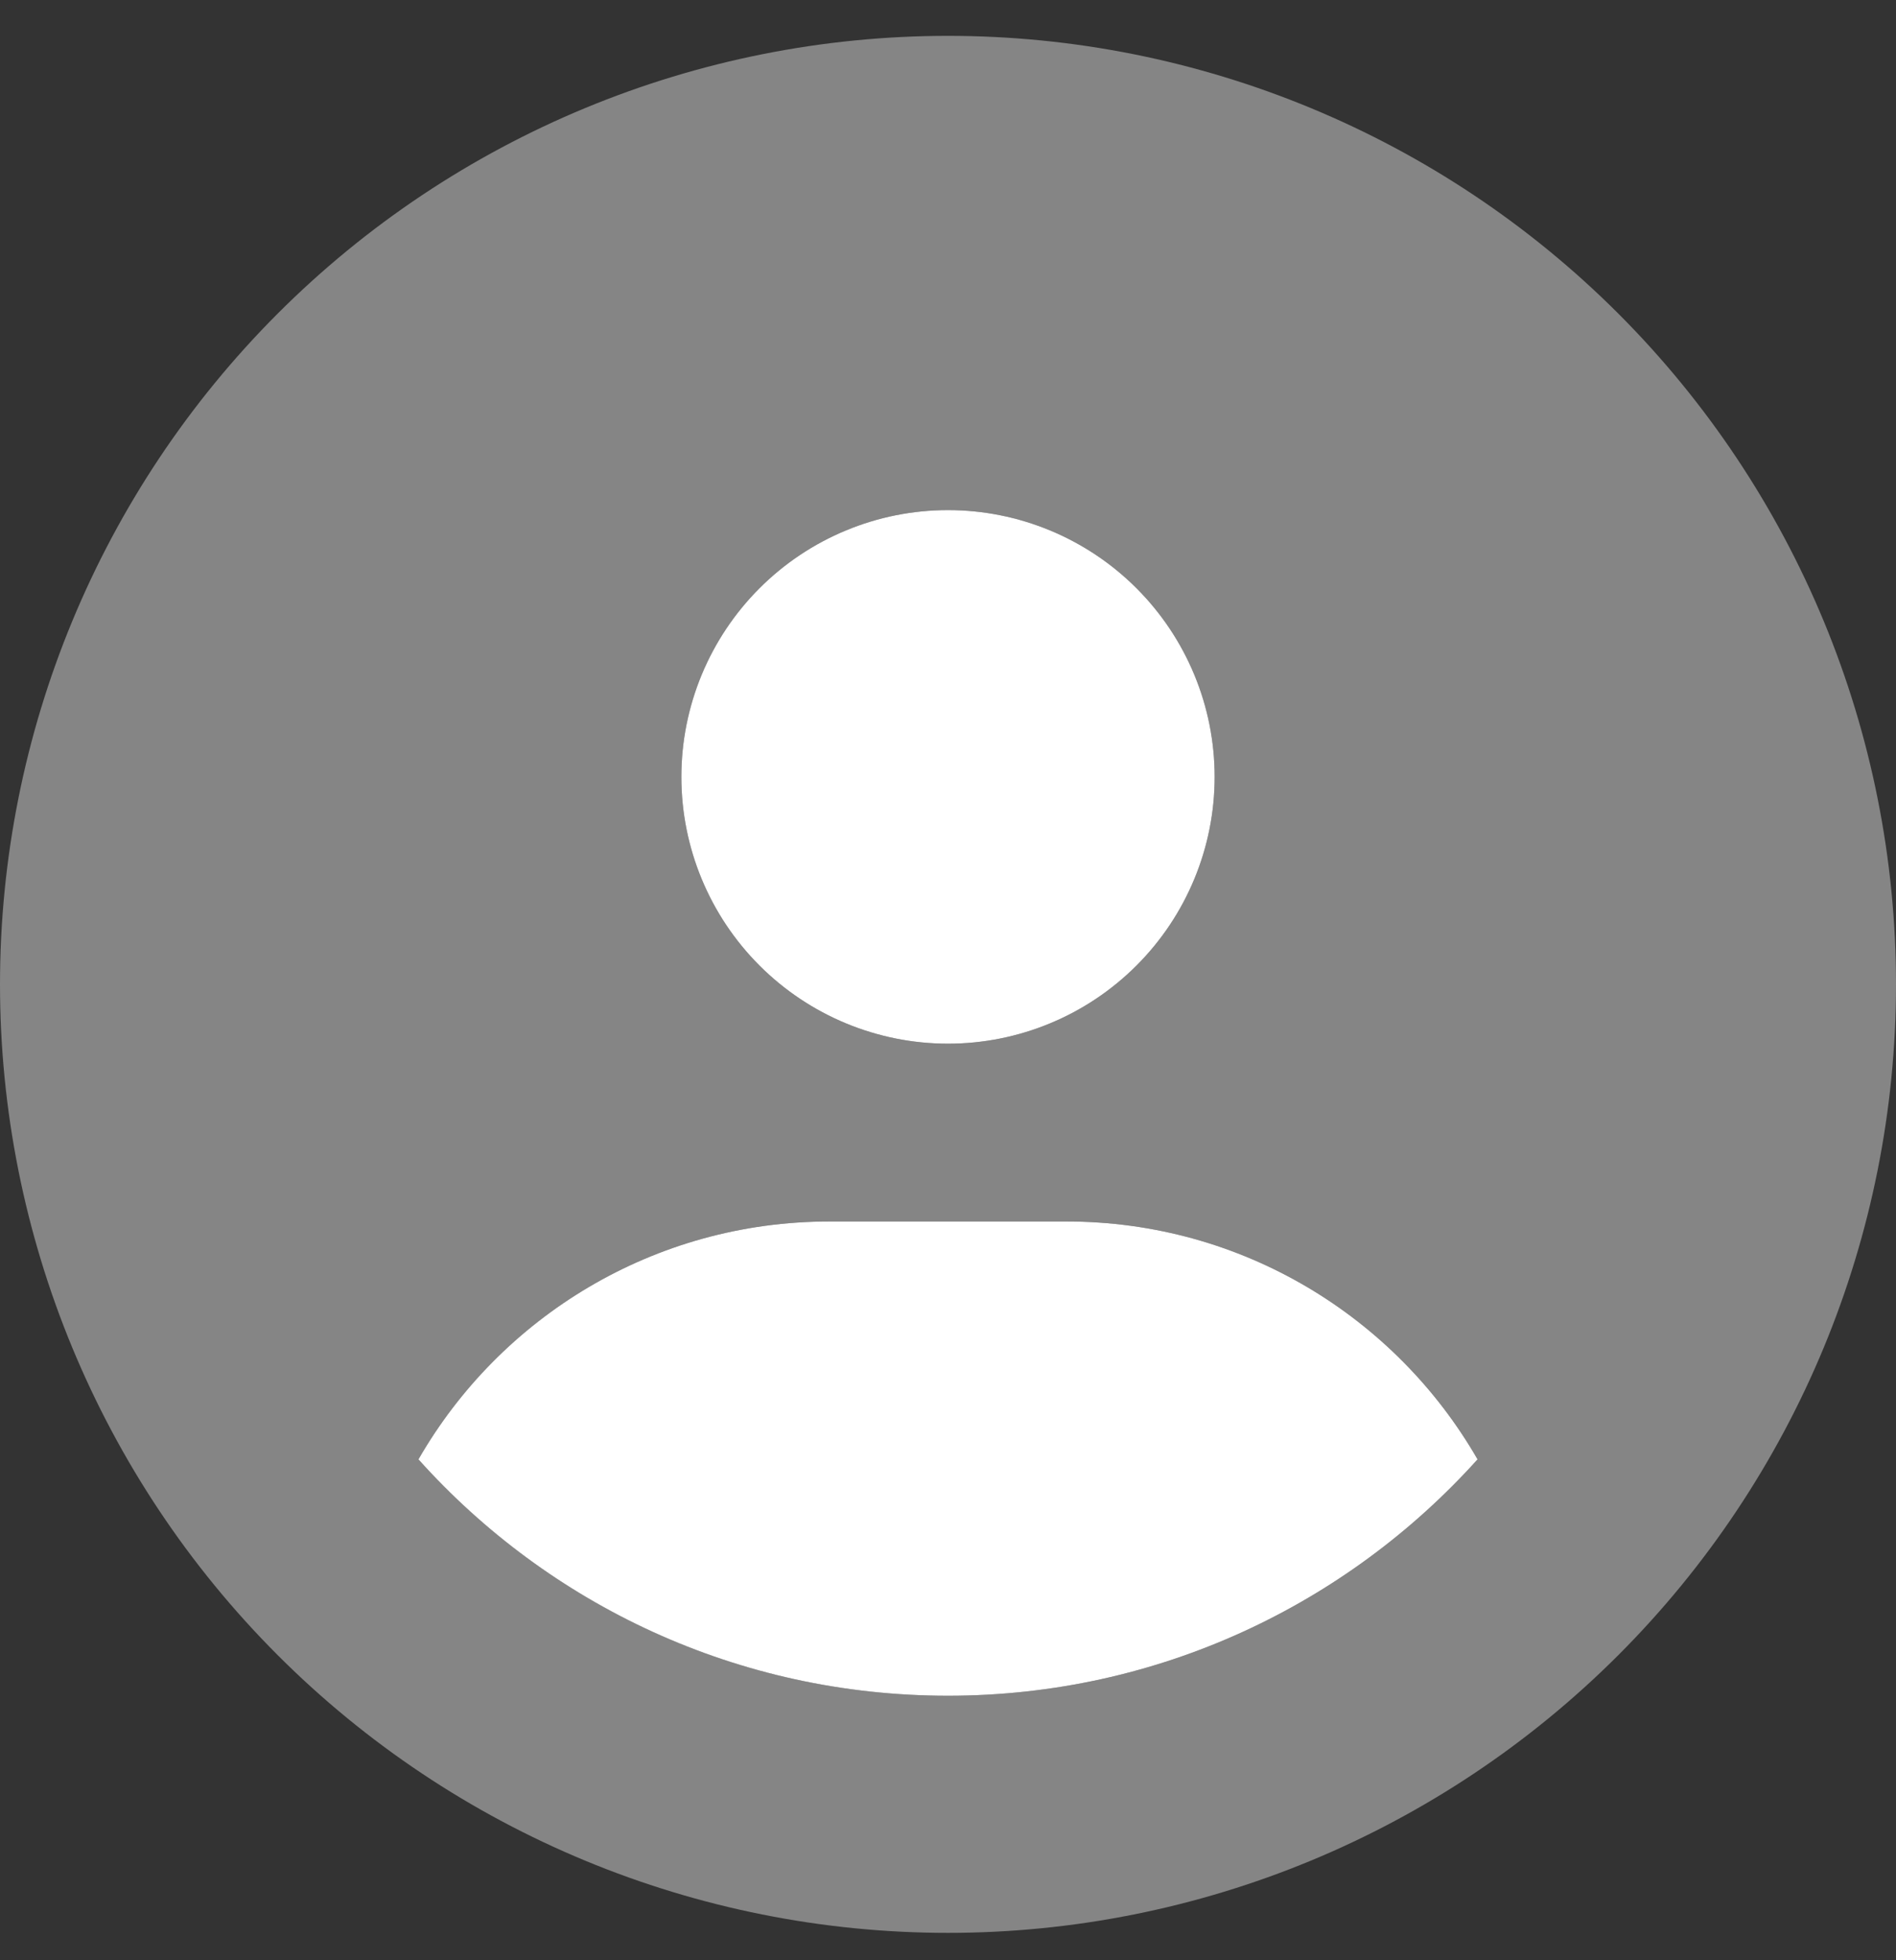
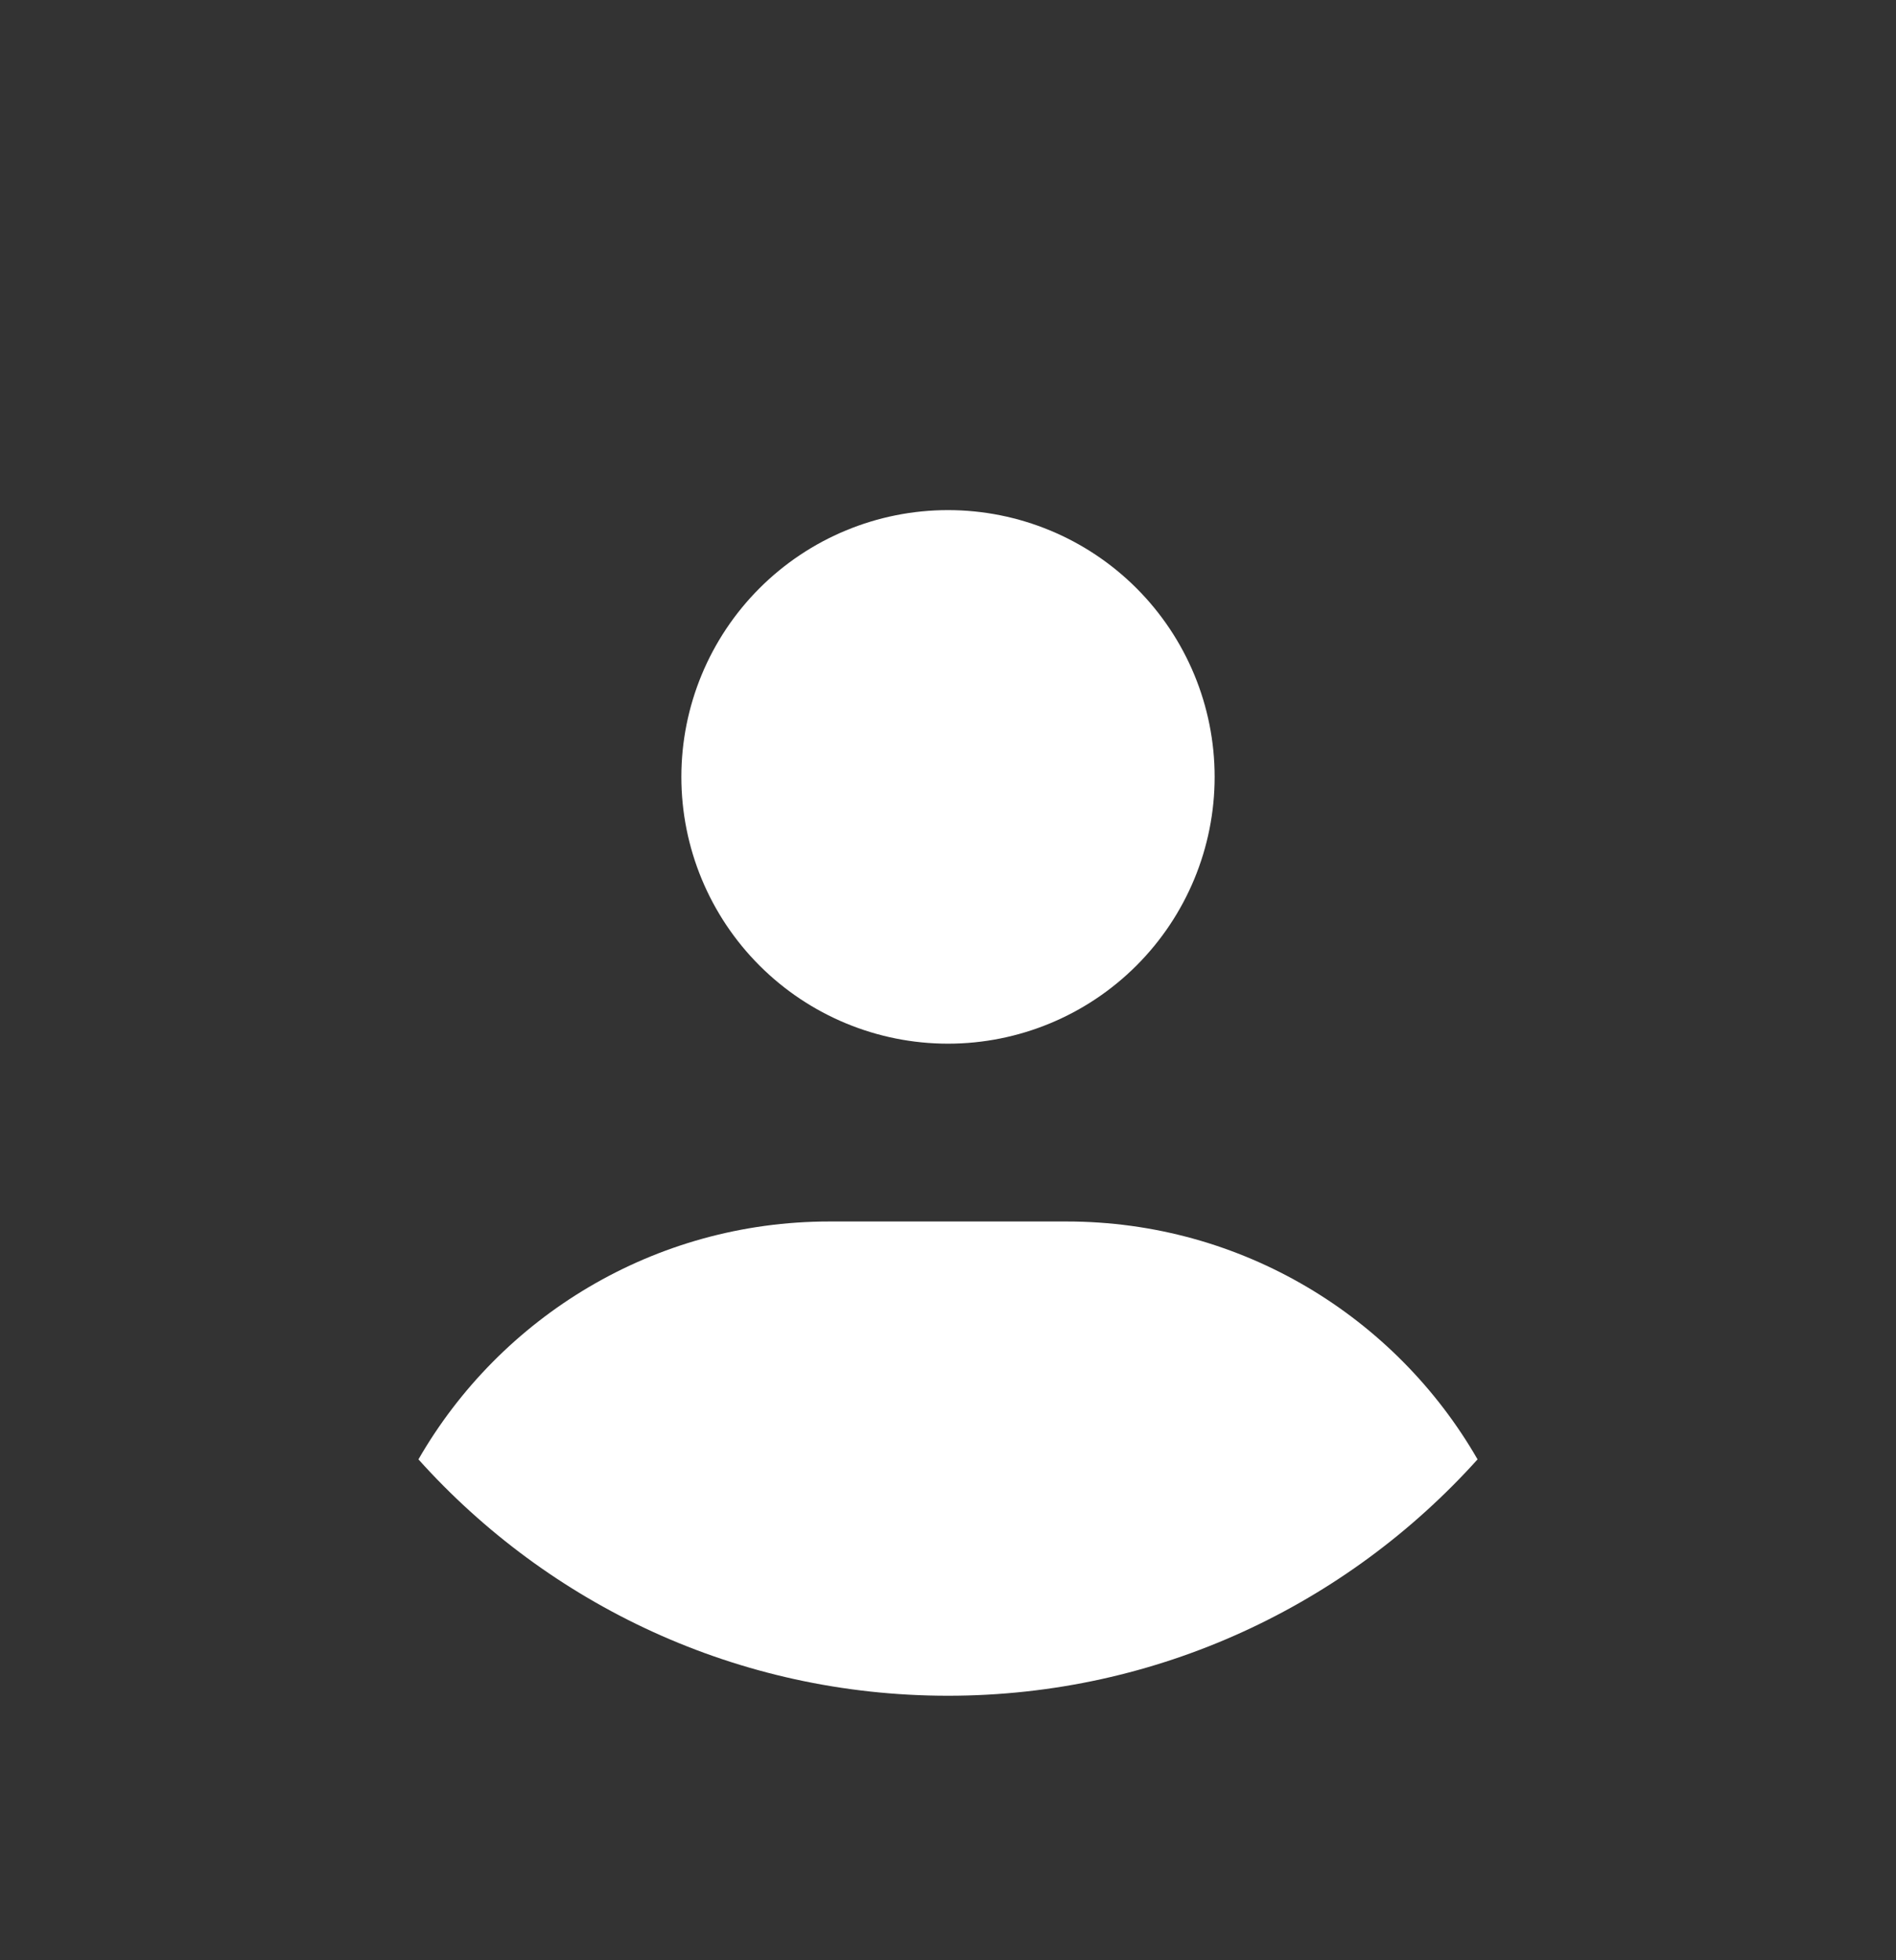
<svg xmlns="http://www.w3.org/2000/svg" width="30" height="31" viewBox="0 0 30 31" fill="none">
  <rect x="0" y="0" width="30" height="31" fill="#333333" stroke="none" />
-   <path opacity="0.4" d="M0 15.567C0 19.545 1.58 23.361 4.393 26.174C7.206 28.987 11.022 30.567 15 30.567C18.978 30.567 22.794 28.987 25.607 26.174C28.42 23.361 30 19.545 30 15.567C30 11.589 28.42 7.774 25.607 4.96C22.794 2.147 18.978 0.567 15 0.567C11.022 0.567 7.206 2.147 4.393 4.96C1.58 7.774 0 11.589 0 15.567ZM6.621 23.079C7.916 20.835 10.342 19.317 13.125 19.317H16.875C19.652 19.317 22.084 20.829 23.379 23.079C21.316 25.37 18.328 26.817 15 26.817C11.672 26.817 8.684 25.37 6.621 23.079ZM19.219 12.286C19.219 13.405 18.774 14.478 17.983 15.269C17.192 16.06 16.119 16.505 15 16.505C13.881 16.505 12.808 16.06 12.017 15.269C11.226 14.478 10.781 13.405 10.781 12.286C10.781 11.167 11.226 10.094 12.017 9.303C12.808 8.512 13.881 8.067 15 8.067C16.119 8.067 17.192 8.512 17.983 9.303C18.774 10.094 19.219 11.167 19.219 12.286Z" fill="white" />
  <path d="M15 16.505C16.119 16.505 17.192 16.06 17.983 15.269C18.774 14.478 19.219 13.405 19.219 12.286C19.219 11.167 18.774 10.094 17.983 9.303C17.192 8.512 16.119 8.067 15 8.067C13.881 8.067 12.808 8.512 12.017 9.303C11.226 10.094 10.781 11.167 10.781 12.286C10.781 13.405 11.226 14.478 12.017 15.269C12.808 16.06 13.881 16.505 15 16.505ZM15 26.817C18.328 26.817 21.316 25.37 23.379 23.079C22.084 20.829 19.652 19.317 16.875 19.317H13.125C10.348 19.317 7.916 20.829 6.621 23.079C8.684 25.376 11.672 26.817 15 26.817Z" fill="white" />
</svg>